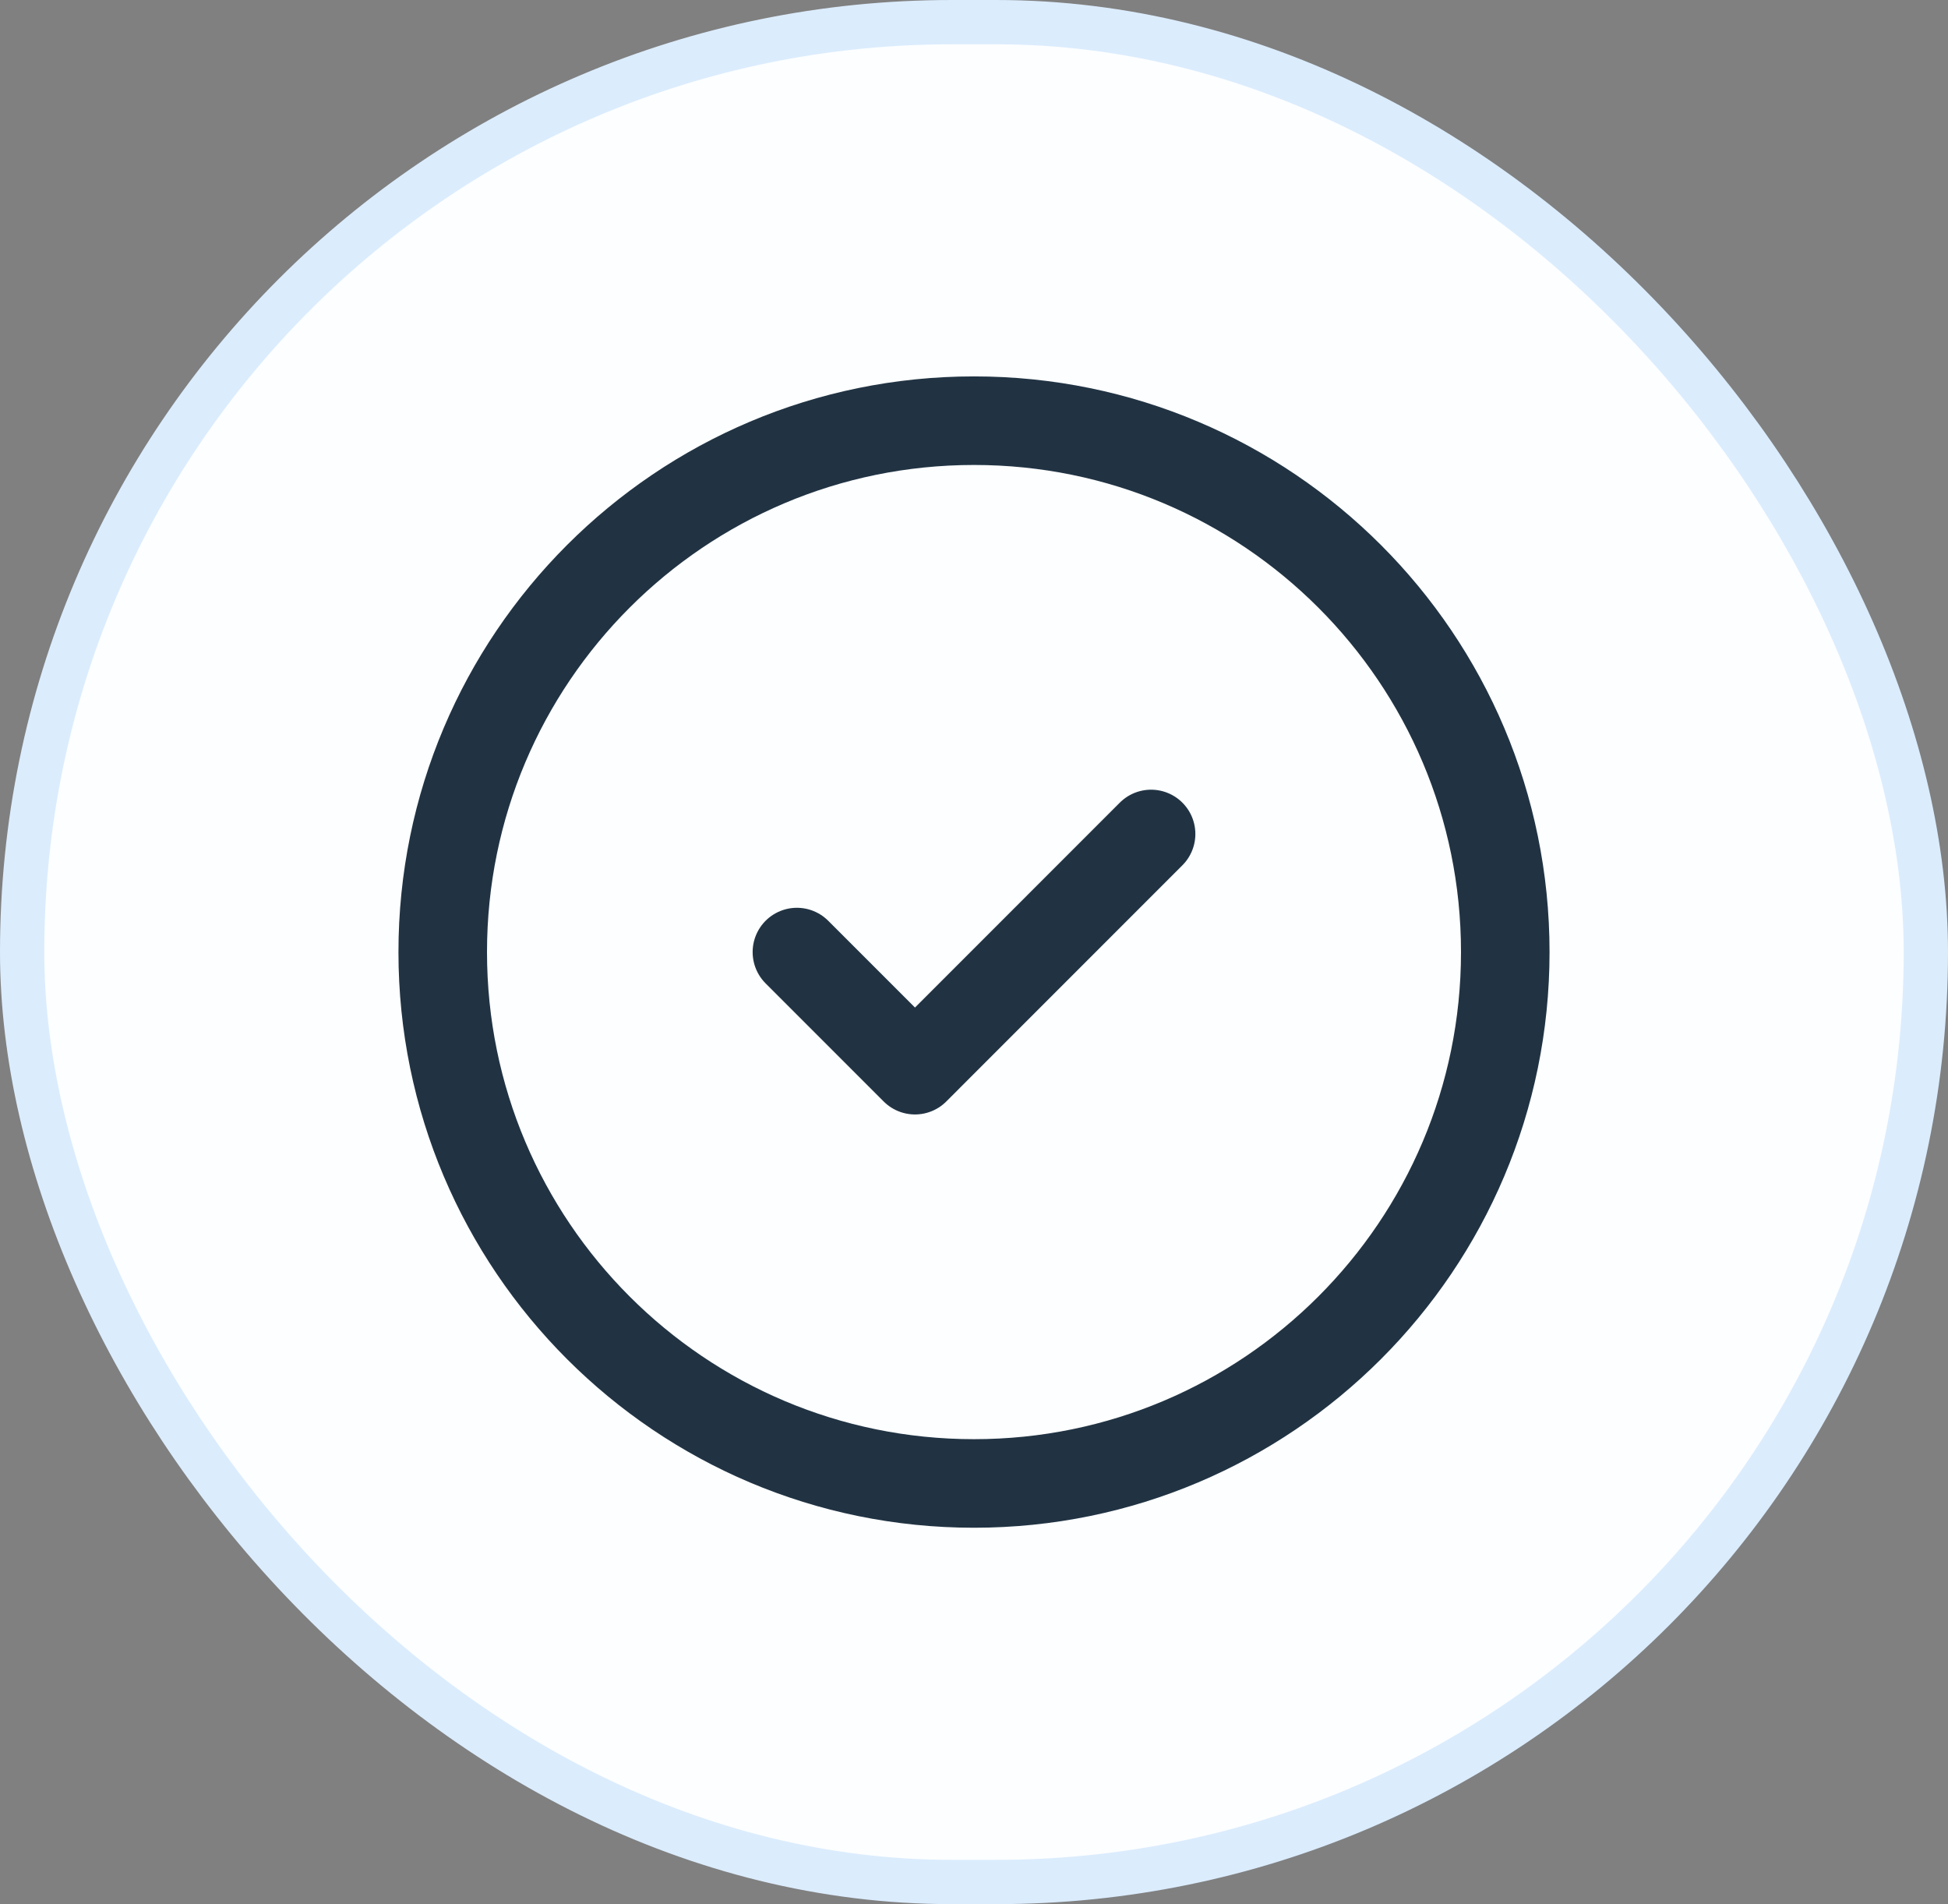
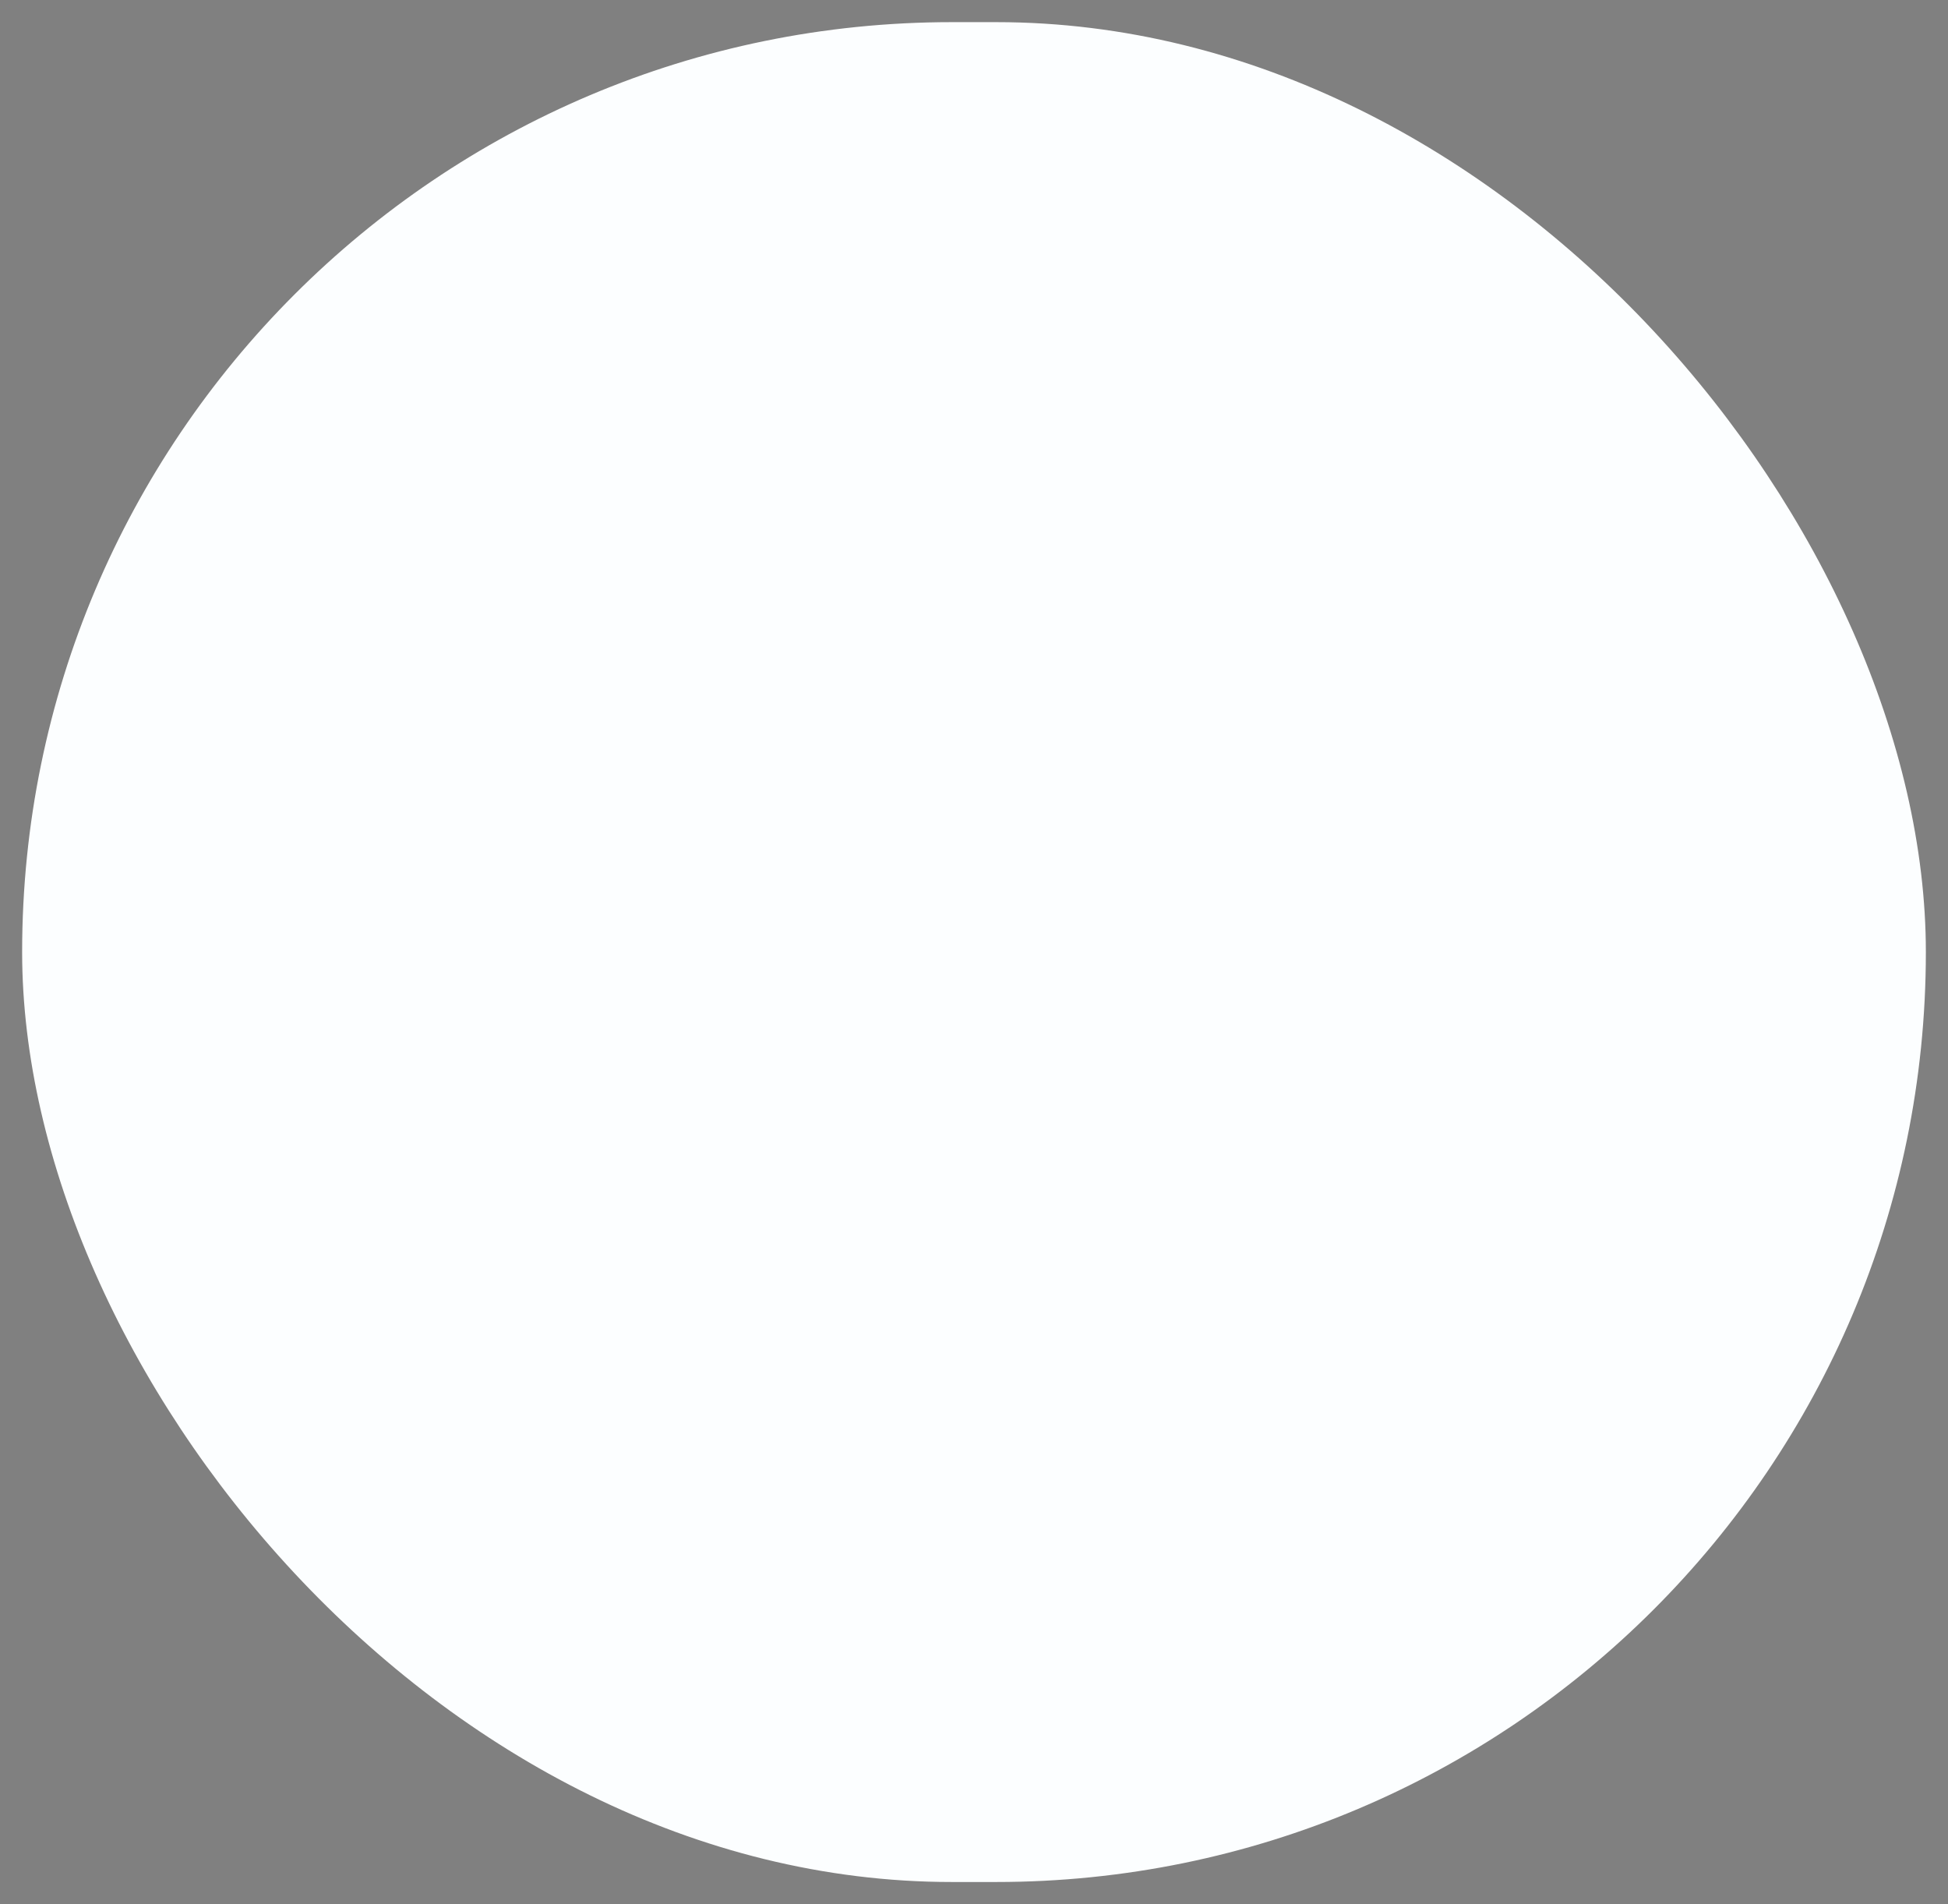
<svg xmlns="http://www.w3.org/2000/svg" width="44" height="43" viewBox="0 0 44 43" fill="none">
  <rect x="0" y="0" width="44" height="43" fill="#808080" stroke="none" />
  <rect x="0.5" y="0.5" width="43" height="42" rx="21" fill="#FCFEFF" />
-   <rect x="0.5" y="0.5" width="43" height="42" rx="21" stroke="#DBECFD" />
-   <path d="M26 18.833L20.667 24.167L18 21.5M22 33.5C15.373 33.5 10 28.127 10 21.5C10 14.873 15.373 9.5 22 9.5C28.627 9.5 34 14.873 34 21.5C34 28.127 28.627 33.5 22 33.5Z" stroke="#213343" stroke-width="2" stroke-linecap="round" stroke-linejoin="round" />
</svg>